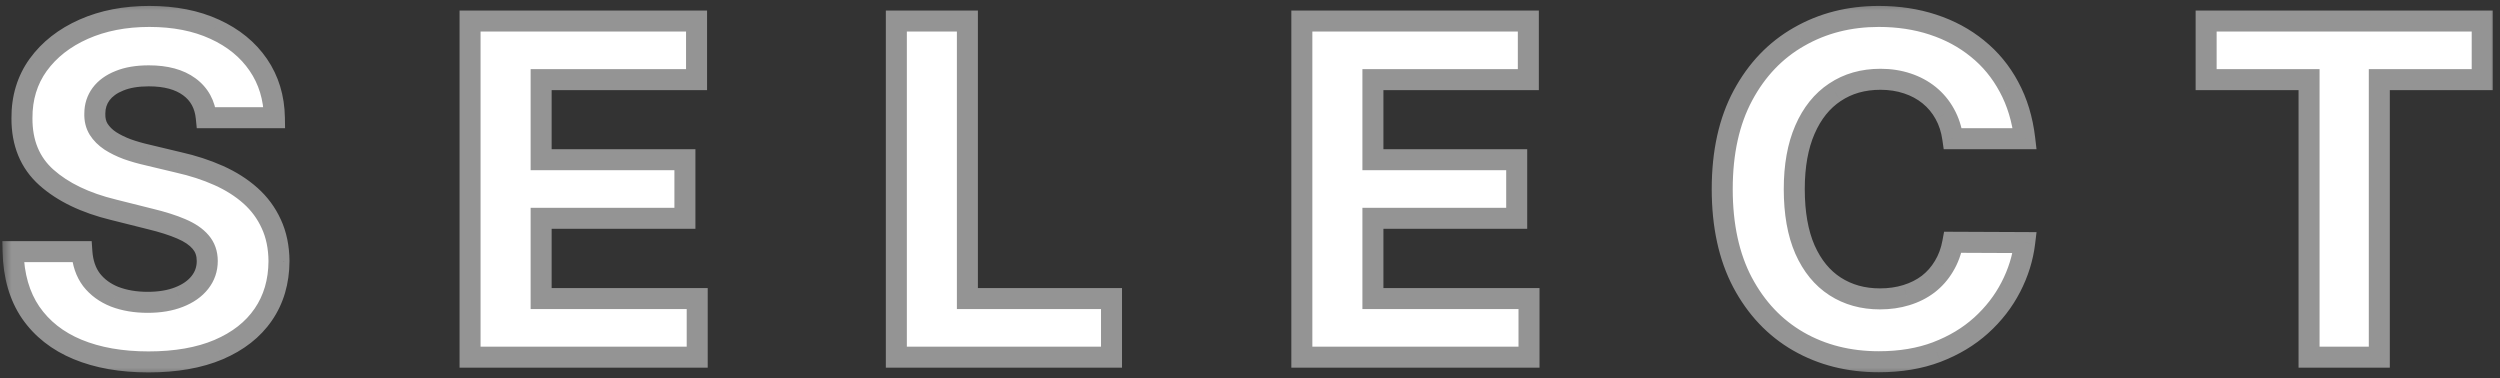
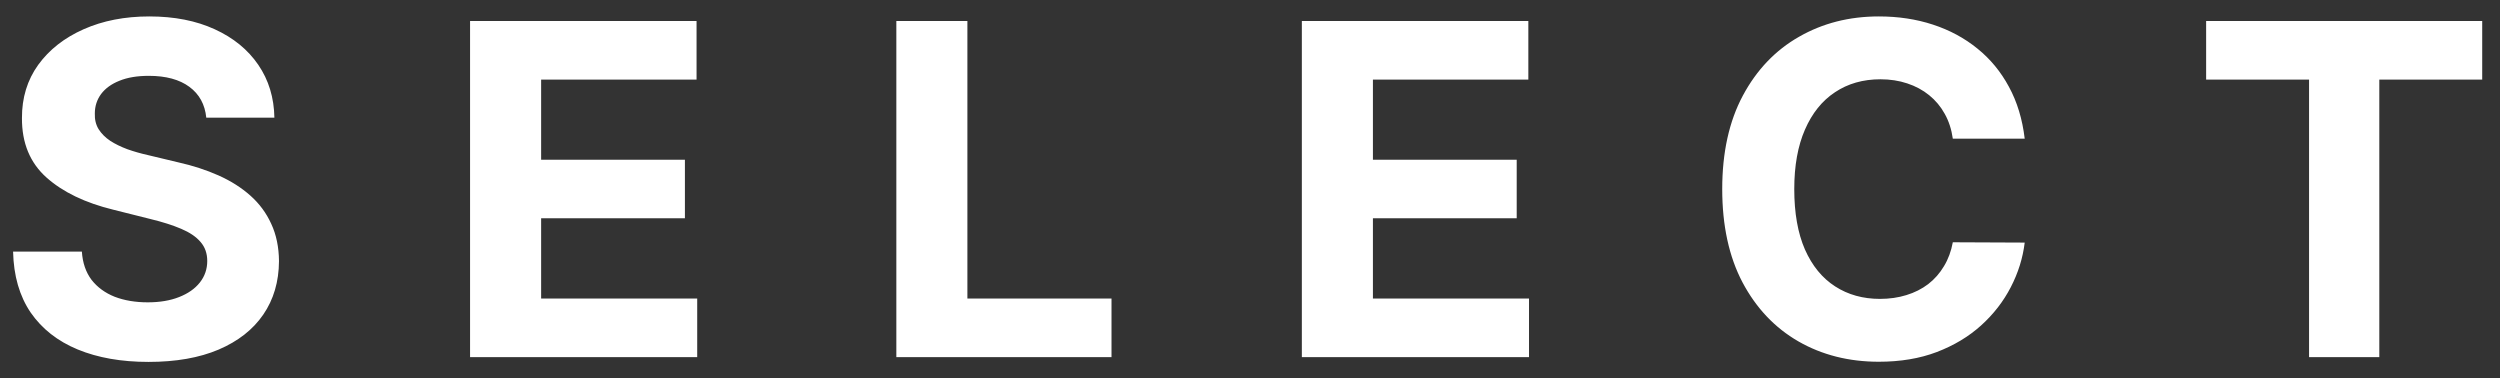
<svg xmlns="http://www.w3.org/2000/svg" width="119" height="18" viewBox="0 0 119 18" fill="none">
  <rect x="0" y="0" width="119" height="18" fill="#333333" stroke="none" />
  <mask id="path-1-outside-1_306_2409" maskUnits="userSpaceOnUse" x="0.042" y="0" width="119" height="18" fill="black">
    <rect fill="white" x="0.042" y="0" width="119" height="18" />
-     <path d="M9.819 5.602C9.756 4.972 9.488 4.482 9.014 4.133C8.54 3.784 7.897 3.61 7.084 3.61C6.532 3.61 6.066 3.688 5.686 3.844C5.306 3.995 5.014 4.206 4.811 4.477C4.613 4.748 4.514 5.055 4.514 5.399C4.503 5.685 4.563 5.935 4.694 6.149C4.829 6.362 5.014 6.547 5.248 6.704C5.483 6.855 5.753 6.987 6.061 7.102C6.368 7.211 6.696 7.305 7.045 7.383L8.483 7.727C9.181 7.883 9.821 8.092 10.405 8.352C10.988 8.612 11.493 8.933 11.92 9.313C12.347 9.693 12.678 10.141 12.912 10.657C13.152 11.172 13.274 11.764 13.28 12.43C13.274 13.409 13.024 14.258 12.53 14.977C12.04 15.691 11.332 16.245 10.405 16.641C9.483 17.032 8.371 17.227 7.069 17.227C5.777 17.227 4.652 17.029 3.694 16.633C2.74 16.238 1.996 15.652 1.459 14.876C0.928 14.094 0.649 13.128 0.623 11.977H3.897C3.933 12.514 4.087 12.961 4.358 13.321C4.634 13.675 5.001 13.943 5.459 14.126C5.923 14.303 6.446 14.391 7.03 14.391C7.602 14.391 8.1 14.308 8.522 14.141C8.949 13.974 9.28 13.743 9.514 13.446C9.748 13.149 9.865 12.808 9.865 12.422C9.865 12.063 9.759 11.761 9.545 11.516C9.337 11.271 9.03 11.063 8.623 10.891C8.222 10.719 7.73 10.563 7.147 10.422L5.405 9.985C4.056 9.657 2.99 9.144 2.209 8.446C1.428 7.748 1.04 6.808 1.045 5.625C1.04 4.657 1.298 3.81 1.819 3.086C2.345 2.362 3.066 1.797 3.983 1.391C4.899 0.985 5.941 0.782 7.108 0.782C8.295 0.782 9.332 0.985 10.217 1.391C11.108 1.797 11.8 2.362 12.295 3.086C12.79 3.81 13.045 4.649 13.061 5.602H9.819ZM22.375 17V1H33.156V3.79H25.758V7.602H32.602V10.391H25.758V14.211H33.187V17H22.375ZM42.666 17V1H46.048V14.211H52.908V17H42.666ZM61.968 17V1H72.749V3.79H65.351V7.602H72.195V10.391H65.351V14.211H72.781V17H61.968ZM96.376 6.602H92.954C92.892 6.159 92.764 5.766 92.571 5.422C92.379 5.073 92.131 4.777 91.829 4.532C91.527 4.287 91.178 4.099 90.782 3.969C90.392 3.839 89.967 3.774 89.509 3.774C88.681 3.774 87.959 3.98 87.345 4.391C86.73 4.797 86.254 5.391 85.915 6.172C85.576 6.948 85.407 7.891 85.407 9C85.407 10.141 85.576 11.099 85.915 11.876C86.259 12.652 86.738 13.238 87.353 13.633C87.967 14.029 88.678 14.227 89.485 14.227C89.938 14.227 90.358 14.167 90.743 14.047C91.134 13.928 91.48 13.753 91.782 13.524C92.084 13.29 92.334 13.006 92.532 12.672C92.735 12.339 92.876 11.959 92.954 11.532L96.376 11.547C96.287 12.282 96.066 12.99 95.712 13.672C95.363 14.349 94.892 14.956 94.298 15.493C93.709 16.024 93.006 16.446 92.188 16.758C91.376 17.066 90.457 17.219 89.431 17.219C88.004 17.219 86.728 16.896 85.603 16.25C84.483 15.605 83.597 14.67 82.946 13.446C82.3 12.222 81.978 10.74 81.978 9C81.978 7.256 82.306 5.771 82.962 4.547C83.618 3.323 84.509 2.391 85.634 1.75C86.759 1.105 88.024 0.782 89.431 0.782C90.358 0.782 91.217 0.912 92.009 1.172C92.806 1.433 93.511 1.813 94.126 2.313C94.74 2.808 95.24 3.415 95.626 4.133C96.017 4.852 96.267 5.675 96.376 6.602ZM105.012 3.79V1H118.153V3.79H113.255V17H109.911V3.79H105.012Z" />
  </mask>
  <path d="M9.819 5.602C9.756 4.972 9.488 4.482 9.014 4.133C8.54 3.784 7.897 3.61 7.084 3.61C6.532 3.61 6.066 3.688 5.686 3.844C5.306 3.995 5.014 4.206 4.811 4.477C4.613 4.748 4.514 5.055 4.514 5.399C4.503 5.685 4.563 5.935 4.694 6.149C4.829 6.362 5.014 6.547 5.248 6.704C5.483 6.855 5.753 6.987 6.061 7.102C6.368 7.211 6.696 7.305 7.045 7.383L8.483 7.727C9.181 7.883 9.821 8.092 10.405 8.352C10.988 8.612 11.493 8.933 11.92 9.313C12.347 9.693 12.678 10.141 12.912 10.657C13.152 11.172 13.274 11.764 13.28 12.43C13.274 13.409 13.024 14.258 12.53 14.977C12.04 15.691 11.332 16.245 10.405 16.641C9.483 17.032 8.371 17.227 7.069 17.227C5.777 17.227 4.652 17.029 3.694 16.633C2.74 16.238 1.996 15.652 1.459 14.876C0.928 14.094 0.649 13.128 0.623 11.977H3.897C3.933 12.514 4.087 12.961 4.358 13.321C4.634 13.675 5.001 13.943 5.459 14.126C5.923 14.303 6.446 14.391 7.03 14.391C7.602 14.391 8.1 14.308 8.522 14.141C8.949 13.974 9.28 13.743 9.514 13.446C9.748 13.149 9.865 12.808 9.865 12.422C9.865 12.063 9.759 11.761 9.545 11.516C9.337 11.271 9.03 11.063 8.623 10.891C8.222 10.719 7.73 10.563 7.147 10.422L5.405 9.985C4.056 9.657 2.99 9.144 2.209 8.446C1.428 7.748 1.04 6.808 1.045 5.625C1.04 4.657 1.298 3.81 1.819 3.086C2.345 2.362 3.066 1.797 3.983 1.391C4.899 0.985 5.941 0.782 7.108 0.782C8.295 0.782 9.332 0.985 10.217 1.391C11.108 1.797 11.8 2.362 12.295 3.086C12.79 3.81 13.045 4.649 13.061 5.602H9.819ZM22.375 17V1H33.156V3.79H25.758V7.602H32.602V10.391H25.758V14.211H33.187V17H22.375ZM42.666 17V1H46.048V14.211H52.908V17H42.666ZM61.968 17V1H72.749V3.79H65.351V7.602H72.195V10.391H65.351V14.211H72.781V17H61.968ZM96.376 6.602H92.954C92.892 6.159 92.764 5.766 92.571 5.422C92.379 5.073 92.131 4.777 91.829 4.532C91.527 4.287 91.178 4.099 90.782 3.969C90.392 3.839 89.967 3.774 89.509 3.774C88.681 3.774 87.959 3.98 87.345 4.391C86.73 4.797 86.254 5.391 85.915 6.172C85.576 6.948 85.407 7.891 85.407 9C85.407 10.141 85.576 11.099 85.915 11.876C86.259 12.652 86.738 13.238 87.353 13.633C87.967 14.029 88.678 14.227 89.485 14.227C89.938 14.227 90.358 14.167 90.743 14.047C91.134 13.928 91.48 13.753 91.782 13.524C92.084 13.29 92.334 13.006 92.532 12.672C92.735 12.339 92.876 11.959 92.954 11.532L96.376 11.547C96.287 12.282 96.066 12.99 95.712 13.672C95.363 14.349 94.892 14.956 94.298 15.493C93.709 16.024 93.006 16.446 92.188 16.758C91.376 17.066 90.457 17.219 89.431 17.219C88.004 17.219 86.728 16.896 85.603 16.25C84.483 15.605 83.597 14.67 82.946 13.446C82.3 12.222 81.978 10.74 81.978 9C81.978 7.256 82.306 5.771 82.962 4.547C83.618 3.323 84.509 2.391 85.634 1.75C86.759 1.105 88.024 0.782 89.431 0.782C90.358 0.782 91.217 0.912 92.009 1.172C92.806 1.433 93.511 1.813 94.126 2.313C94.74 2.808 95.24 3.415 95.626 4.133C96.017 4.852 96.267 5.675 96.376 6.602ZM105.012 3.79V1H118.153V3.79H113.255V17H109.911V3.79H105.012Z" fill="white" />
-   <path d="M9.819 5.602L9.321 5.651L9.366 6.102H9.819V5.602ZM5.686 3.844L5.87 4.309L5.876 4.307L5.686 3.844ZM4.811 4.477L4.411 4.177L4.407 4.182L4.811 4.477ZM4.514 5.399L5.014 5.417L5.014 5.408V5.399H4.514ZM4.694 6.149L4.267 6.409L4.271 6.417L4.694 6.149ZM5.248 6.704L4.971 7.12L4.977 7.124L5.248 6.704ZM6.061 7.102L5.886 7.571L5.893 7.573L6.061 7.102ZM7.045 7.383L7.161 6.897L7.154 6.895L7.045 7.383ZM8.483 7.727L8.366 8.213L8.373 8.215L8.483 7.727ZM10.405 8.352L10.201 8.809L10.405 8.352ZM11.92 9.313L12.253 8.94L11.92 9.313ZM12.912 10.657L12.457 10.864L12.459 10.867L12.912 10.657ZM13.28 12.43L13.78 12.433L13.78 12.426L13.28 12.43ZM12.53 14.977L12.118 14.694L12.117 14.694L12.53 14.977ZM10.405 16.641L10.6 17.102L10.601 17.101L10.405 16.641ZM3.694 16.633L3.502 17.095L3.503 17.095L3.694 16.633ZM1.459 14.876L1.046 15.157L1.048 15.16L1.459 14.876ZM0.623 11.977V11.477H0.112L0.123 11.988L0.623 11.977ZM3.897 11.977L4.396 11.943L4.364 11.477H3.897V11.977ZM4.358 13.321L3.958 13.622L3.963 13.628L4.358 13.321ZM5.459 14.126L5.274 14.59L5.281 14.593L5.459 14.126ZM8.522 14.141L8.34 13.675L8.338 13.676L8.522 14.141ZM9.514 13.446L9.906 13.756L9.514 13.446ZM9.545 11.516L9.164 11.84L9.168 11.845L9.545 11.516ZM8.623 10.891L8.426 11.351L8.428 11.352L8.623 10.891ZM7.147 10.422L7.025 10.907L7.03 10.908L7.147 10.422ZM5.405 9.985L5.526 9.5L5.523 9.499L5.405 9.985ZM2.209 8.446L1.876 8.819V8.819L2.209 8.446ZM1.045 5.625L1.545 5.628L1.545 5.623L1.045 5.625ZM1.819 3.086L1.414 2.793L1.413 2.794L1.819 3.086ZM3.983 1.391L3.78 0.934L3.983 1.391ZM10.217 1.391L10.008 1.846L10.009 1.846L10.217 1.391ZM12.295 3.086L11.882 3.369L12.295 3.086ZM13.061 5.602V6.102H13.569L13.561 5.594L13.061 5.602ZM10.316 5.553C10.241 4.794 9.908 4.171 9.31 3.731L8.717 4.536C9.068 4.794 9.271 5.15 9.321 5.651L10.316 5.553ZM9.31 3.731C8.723 3.298 7.964 3.11 7.084 3.11V4.11C7.83 4.11 8.357 4.27 8.717 4.536L9.31 3.731ZM7.084 3.11C6.488 3.11 5.953 3.194 5.496 3.382L5.876 4.307C6.179 4.182 6.576 4.11 7.084 4.11V3.11ZM5.501 3.38C5.053 3.557 4.68 3.818 4.411 4.177L5.211 4.777C5.348 4.594 5.558 4.433 5.87 4.309L5.501 3.38ZM4.407 4.182C4.145 4.541 4.014 4.952 4.014 5.399H5.014C5.014 5.158 5.081 4.955 5.214 4.772L4.407 4.182ZM4.014 5.381C4.001 5.75 4.078 6.1 4.267 6.409L5.12 5.889C5.048 5.771 5.006 5.62 5.014 5.417L4.014 5.381ZM4.271 6.417C4.448 6.696 4.685 6.929 4.971 7.12L5.526 6.288C5.343 6.166 5.21 6.029 5.116 5.881L4.271 6.417ZM4.977 7.124C5.247 7.297 5.551 7.446 5.886 7.571L6.235 6.634C5.956 6.529 5.719 6.412 5.519 6.283L4.977 7.124ZM5.893 7.573C6.221 7.69 6.569 7.789 6.936 7.871L7.154 6.895C6.823 6.821 6.515 6.733 6.228 6.631L5.893 7.573ZM6.929 7.87L8.366 8.213L8.599 7.241L7.161 6.897L6.929 7.87ZM8.373 8.215C9.043 8.365 9.651 8.563 10.201 8.809L10.608 7.895C9.991 7.62 9.319 7.402 8.592 7.239L8.373 8.215ZM10.201 8.809C10.743 9.051 11.203 9.344 11.588 9.686L12.253 8.94C11.783 8.521 11.233 8.174 10.608 7.895L10.201 8.809ZM11.588 9.686C11.963 10.021 12.252 10.412 12.457 10.864L13.367 10.45C13.104 9.87 12.731 9.366 12.253 8.94L11.588 9.686ZM12.459 10.867C12.664 11.308 12.775 11.827 12.78 12.434L13.78 12.426C13.774 11.7 13.64 11.037 13.366 10.446L12.459 10.867ZM12.78 12.428C12.775 13.319 12.549 14.067 12.118 14.694L12.941 15.261C13.5 14.449 13.774 13.5 13.78 12.433L12.78 12.428ZM12.117 14.694C11.69 15.317 11.063 15.816 10.208 16.181L10.601 17.101C11.601 16.674 12.39 16.064 12.942 15.26L12.117 14.694ZM10.209 16.181C9.365 16.539 8.323 16.727 7.069 16.727V17.727C8.418 17.727 9.6 17.525 10.6 17.102L10.209 16.181ZM7.069 16.727C5.827 16.727 4.769 16.537 3.884 16.171L3.503 17.095C4.534 17.522 5.727 17.727 7.069 17.727V16.727ZM3.885 16.172C3.012 15.809 2.347 15.281 1.871 14.591L1.048 15.16C1.644 16.022 2.469 16.666 3.502 17.095L3.885 16.172ZM1.873 14.594C1.406 13.909 1.147 13.042 1.123 11.966L0.123 11.988C0.151 13.215 0.449 14.28 1.046 15.157L1.873 14.594ZM0.623 12.477H3.897V11.477H0.623V12.477ZM3.398 12.011C3.44 12.625 3.619 13.171 3.958 13.622L4.757 13.02C4.555 12.752 4.427 12.402 4.396 11.943L3.398 12.011ZM3.963 13.628C4.299 14.059 4.742 14.378 5.274 14.59L5.644 13.661C5.26 13.508 4.968 13.291 4.752 13.013L3.963 13.628ZM5.281 14.593C5.81 14.795 6.396 14.891 7.03 14.891V13.891C6.497 13.891 6.035 13.81 5.638 13.658L5.281 14.593ZM7.03 14.891C7.649 14.891 8.212 14.801 8.705 14.606L8.338 13.676C7.988 13.814 7.555 13.891 7.03 13.891V14.891ZM8.703 14.607C9.196 14.415 9.606 14.136 9.906 13.756L9.121 13.136C8.953 13.35 8.702 13.534 8.34 13.675L8.703 14.607ZM9.906 13.756C10.212 13.369 10.366 12.918 10.366 12.422H9.365C9.365 12.698 9.285 12.929 9.121 13.136L9.906 13.756ZM10.366 12.422C10.366 11.956 10.223 11.533 9.922 11.187L9.168 11.845C9.294 11.989 9.365 12.17 9.365 12.422H10.366ZM9.926 11.192C9.652 10.87 9.271 10.622 8.818 10.431L8.428 11.352C8.788 11.504 9.022 11.673 9.164 11.84L9.926 11.192ZM8.82 10.431C8.386 10.245 7.865 10.081 7.264 9.936L7.03 10.908C7.595 11.045 8.059 11.193 8.426 11.351L8.82 10.431ZM7.268 9.937L5.526 9.5L5.283 10.47L7.025 10.907L7.268 9.937ZM5.523 9.499C4.229 9.184 3.246 8.701 2.542 8.073L1.876 8.819C2.735 9.586 3.883 10.129 5.286 10.471L5.523 9.499ZM2.542 8.073C1.882 7.483 1.54 6.687 1.545 5.628L0.545 5.623C0.539 6.928 0.974 8.013 1.876 8.819L2.542 8.073ZM1.545 5.623C1.54 4.75 1.771 4.009 2.224 3.378L1.413 2.794C0.825 3.612 0.539 4.563 0.545 5.628L1.545 5.623ZM2.223 3.38C2.691 2.736 3.339 2.223 4.185 1.848L3.78 0.934C2.793 1.372 1.998 1.989 1.414 2.793L2.223 3.38ZM4.185 1.848C5.029 1.475 5.999 1.282 7.108 1.282V0.282C5.883 0.282 4.77 0.495 3.78 0.934L4.185 1.848ZM7.108 1.282C8.239 1.282 9.201 1.475 10.008 1.846L10.425 0.937C9.462 0.495 8.352 0.282 7.108 0.282V1.282ZM10.009 1.846C10.827 2.219 11.445 2.728 11.882 3.369L12.708 2.804C12.156 1.997 11.388 1.376 10.425 0.936L10.009 1.846ZM11.882 3.369C12.317 4.005 12.547 4.746 12.561 5.61L13.561 5.594C13.544 4.552 13.263 3.616 12.708 2.804L11.882 3.369ZM13.061 5.102H9.819V6.102H13.061V5.102ZM22.375 17H21.875V17.5H22.375V17ZM22.375 1V0.5H21.875V1H22.375ZM33.156 1H33.656V0.5H33.156V1ZM33.156 3.79V4.29H33.656V3.79H33.156ZM25.758 3.79V3.29H25.258V3.79H25.758ZM25.758 7.602H25.258V8.102H25.758V7.602ZM32.602 7.602H33.102V7.102H32.602V7.602ZM32.602 10.391V10.891H33.102V10.391H32.602ZM25.758 10.391V9.891H25.258V10.391H25.758ZM25.758 14.211H25.258V14.711H25.758V14.211ZM33.187 14.211H33.687V13.711H33.187V14.211ZM33.187 17V17.5H33.687V17H33.187ZM22.875 17V1H21.875V17H22.875ZM22.375 1.5H33.156V0.5H22.375V1.5ZM32.656 1V3.79H33.656V1H32.656ZM33.156 3.29H25.758V4.29H33.156V3.29ZM25.258 3.79V7.602H26.258V3.79H25.258ZM25.758 8.102H32.602V7.102H25.758V8.102ZM32.102 7.602V10.391H33.102V7.602H32.102ZM32.602 9.891H25.758V10.891H32.602V9.891ZM25.258 10.391V14.211H26.258V10.391H25.258ZM25.758 14.711H33.187V13.711H25.758V14.711ZM32.687 14.211V17H33.687V14.211H32.687ZM33.187 16.5H22.375V17.5H33.187V16.5ZM42.666 17H42.166V17.5H42.666V17ZM42.666 1V0.5H42.166V1H42.666ZM46.048 1H46.548V0.5H46.048V1ZM46.048 14.211H45.548V14.711H46.048V14.211ZM52.908 14.211H53.408V13.711H52.908V14.211ZM52.908 17V17.5H53.408V17H52.908ZM43.166 17V1H42.166V17H43.166ZM42.666 1.5H46.048V0.5H42.666V1.5ZM45.548 1V14.211H46.548V1H45.548ZM46.048 14.711H52.908V13.711H46.048V14.711ZM52.408 14.211V17H53.408V14.211H52.408ZM52.908 16.5H42.666V17.5H52.908V16.5ZM61.968 17H61.468V17.5H61.968V17ZM61.968 1V0.5H61.468V1H61.968ZM72.749 1H73.249V0.5H72.749V1ZM72.749 3.79V4.29H73.249V3.79H72.749ZM65.351 3.79V3.29H64.851V3.79H65.351ZM65.351 7.602H64.851V8.102H65.351V7.602ZM72.195 7.602H72.695V7.102H72.195V7.602ZM72.195 10.391V10.891H72.695V10.391H72.195ZM65.351 10.391V9.891H64.851V10.391H65.351ZM65.351 14.211H64.851V14.711H65.351V14.211ZM72.781 14.211H73.281V13.711H72.781V14.211ZM72.781 17V17.5H73.281V17H72.781ZM62.468 17V1H61.468V17H62.468ZM61.968 1.5H72.749V0.5H61.968V1.5ZM72.249 1V3.79H73.249V1H72.249ZM72.749 3.29H65.351V4.29H72.749V3.29ZM64.851 3.79V7.602H65.851V3.79H64.851ZM65.351 8.102H72.195V7.102H65.351V8.102ZM71.695 7.602V10.391H72.695V7.602H71.695ZM72.195 9.891H65.351V10.891H72.195V9.891ZM64.851 10.391V14.211H65.851V10.391H64.851ZM65.351 14.711H72.781V13.711H65.351V14.711ZM72.281 14.211V17H73.281V14.211H72.281ZM72.781 16.5H61.968V17.5H72.781V16.5ZM96.376 6.602V7.102H96.938L96.873 6.543L96.376 6.602ZM92.954 6.602L92.459 6.672L92.52 7.102H92.954V6.602ZM92.571 5.422L92.133 5.664L92.135 5.667L92.571 5.422ZM91.829 4.532L91.514 4.92V4.92L91.829 4.532ZM90.782 3.969L90.624 4.444L90.626 4.444L90.782 3.969ZM87.345 4.391L87.62 4.808L87.623 4.807L87.345 4.391ZM85.915 6.172L86.373 6.372L86.374 6.371L85.915 6.172ZM85.915 11.876L85.457 12.075L85.458 12.078L85.915 11.876ZM87.353 13.633L87.082 14.054L87.353 13.633ZM90.743 14.047L90.597 13.569L90.595 13.57L90.743 14.047ZM91.782 13.524L92.084 13.922L92.089 13.919L91.782 13.524ZM92.532 12.672L92.105 12.412L92.102 12.417L92.532 12.672ZM92.954 11.532L92.956 11.032L92.538 11.03L92.462 11.442L92.954 11.532ZM96.376 11.547L96.872 11.607L96.939 11.05L96.378 11.047L96.376 11.547ZM95.712 13.672L95.268 13.442L95.267 13.443L95.712 13.672ZM94.298 15.493L94.633 15.864L94.633 15.864L94.298 15.493ZM92.188 16.758L92.365 17.226L92.367 17.225L92.188 16.758ZM85.603 16.25L85.353 16.684L85.354 16.684L85.603 16.25ZM82.946 13.446L82.504 13.679L82.505 13.681L82.946 13.446ZM82.962 4.547L83.403 4.784L82.962 4.547ZM85.634 1.75L85.881 2.185L85.883 2.184L85.634 1.75ZM92.009 1.172L91.853 1.647L91.853 1.648L92.009 1.172ZM94.126 2.313L93.81 2.701L93.812 2.702L94.126 2.313ZM95.626 4.133L95.185 4.37L95.187 4.372L95.626 4.133ZM96.376 6.102H92.954V7.102H96.376V6.102ZM93.449 6.532C93.379 6.036 93.234 5.582 93.007 5.178L92.135 5.667C92.294 5.95 92.404 6.282 92.459 6.672L93.449 6.532ZM93.009 5.181C92.786 4.777 92.497 4.43 92.144 4.143L91.514 4.92C91.765 5.123 91.971 5.37 92.134 5.664L93.009 5.181ZM92.144 4.143C91.791 3.858 91.388 3.642 90.938 3.494L90.626 4.444C90.968 4.557 91.263 4.716 91.514 4.92L92.144 4.143ZM90.94 3.495C90.493 3.346 90.015 3.274 89.509 3.274V4.274C89.919 4.274 90.29 4.332 90.624 4.444L90.94 3.495ZM89.509 3.274C88.594 3.274 87.773 3.503 87.067 3.976L87.623 4.807C88.145 4.457 88.767 4.274 89.509 4.274V3.274ZM87.069 3.974C86.362 4.442 85.827 5.118 85.456 5.974L86.374 6.371C86.68 5.665 87.099 5.153 87.62 4.808L87.069 3.974ZM85.457 5.972C85.084 6.828 84.907 7.843 84.907 9H85.907C85.907 7.94 86.069 7.069 86.373 6.372L85.457 5.972ZM84.907 9C84.907 10.187 85.083 11.219 85.457 12.075L86.373 11.676C86.07 10.98 85.907 10.095 85.907 9H84.907ZM85.458 12.078C85.835 12.929 86.373 13.597 87.082 14.054L87.623 13.213C87.103 12.878 86.683 12.374 86.372 11.673L85.458 12.078ZM87.082 14.054C87.785 14.507 88.592 14.727 89.485 14.727V13.727C88.764 13.727 88.149 13.551 87.623 13.213L87.082 14.054ZM89.485 14.727C89.983 14.727 90.453 14.661 90.891 14.525L90.595 13.57C90.263 13.673 89.894 13.727 89.485 13.727V14.727ZM90.89 14.525C91.332 14.39 91.732 14.19 92.084 13.922L91.48 13.126C91.228 13.317 90.935 13.465 90.597 13.569L90.89 14.525ZM92.089 13.919C92.441 13.646 92.733 13.314 92.962 12.928L92.102 12.417C91.936 12.697 91.728 12.934 91.476 13.129L92.089 13.919ZM92.959 12.932C93.198 12.541 93.358 12.102 93.446 11.622L92.462 11.442C92.394 11.815 92.273 12.137 92.105 12.412L92.959 12.932ZM92.952 12.032L96.374 12.047L96.378 11.047L92.956 11.032L92.952 12.032ZM95.879 11.488C95.798 12.16 95.596 12.811 95.268 13.442L96.156 13.903C96.536 13.169 96.776 12.403 96.872 11.607L95.879 11.488ZM95.267 13.443C94.947 14.064 94.514 14.623 93.963 15.122L94.633 15.864C95.269 15.289 95.778 14.635 96.156 13.901L95.267 13.443ZM93.963 15.121C93.425 15.607 92.776 15.998 92.01 16.291L92.367 17.225C93.236 16.893 93.994 16.441 94.633 15.864L93.963 15.121ZM92.012 16.291C91.265 16.573 90.407 16.719 89.431 16.719V17.719C90.506 17.719 91.487 17.558 92.365 17.226L92.012 16.291ZM89.431 16.719C88.082 16.719 86.893 16.415 85.851 15.817L85.354 16.684C86.562 17.378 87.925 17.719 89.431 17.719V16.719ZM85.852 15.817C84.82 15.222 83.998 14.358 83.388 13.211L82.505 13.681C83.197 14.981 84.146 15.988 85.353 16.684L85.852 15.817ZM83.388 13.213C82.789 12.077 82.478 10.679 82.478 9H81.478C81.478 10.801 81.812 12.367 82.504 13.679L83.388 13.213ZM82.478 9C82.478 7.317 82.794 5.919 83.403 4.784L82.521 4.311C81.817 5.624 81.478 7.194 81.478 9H82.478ZM83.403 4.784C84.018 3.636 84.844 2.776 85.881 2.185L85.386 1.316C84.174 2.007 83.219 3.01 82.521 4.311L83.403 4.784ZM85.883 2.184C86.926 1.585 88.104 1.282 89.431 1.282V0.282C87.945 0.282 86.592 0.624 85.385 1.317L85.883 2.184ZM89.431 1.282C90.311 1.282 91.117 1.405 91.853 1.647L92.165 0.697C91.318 0.419 90.405 0.282 89.431 0.282V1.282ZM91.853 1.648C92.595 1.89 93.246 2.242 93.81 2.701L94.442 1.925C93.777 1.384 93.016 0.975 92.164 0.697L91.853 1.648ZM93.812 2.702C94.373 3.154 94.831 3.708 95.185 4.37L96.067 3.897C95.651 3.121 95.108 2.462 94.439 1.924L93.812 2.702ZM95.187 4.372C95.543 5.028 95.776 5.788 95.879 6.661L96.873 6.543C96.757 5.562 96.49 4.676 96.065 3.895L95.187 4.372ZM105.012 3.79H104.512V4.29H105.012V3.79ZM105.012 1V0.5H104.512V1H105.012ZM118.153 1H118.653V0.5H118.153V1ZM118.153 3.79V4.29H118.653V3.79H118.153ZM113.255 3.79V3.29H112.755V3.79H113.255ZM113.255 17V17.5H113.755V17H113.255ZM109.911 17H109.411V17.5H109.911V17ZM109.911 3.79H110.411V3.29H109.911V3.79ZM105.512 3.79V1H104.512V3.79H105.512ZM105.012 1.5H118.153V0.5H105.012V1.5ZM117.653 1V3.79H118.653V1H117.653ZM118.153 3.29H113.255V4.29H118.153V3.29ZM112.755 3.79V17H113.755V3.79H112.755ZM113.255 16.5H109.911V17.5H113.255V16.5ZM110.411 17V3.79H109.411V17H110.411ZM109.911 3.29H105.012V4.29H109.911V3.29Z" fill="#949494" mask="url(#path-1-outside-1_306_2409)" />
</svg>